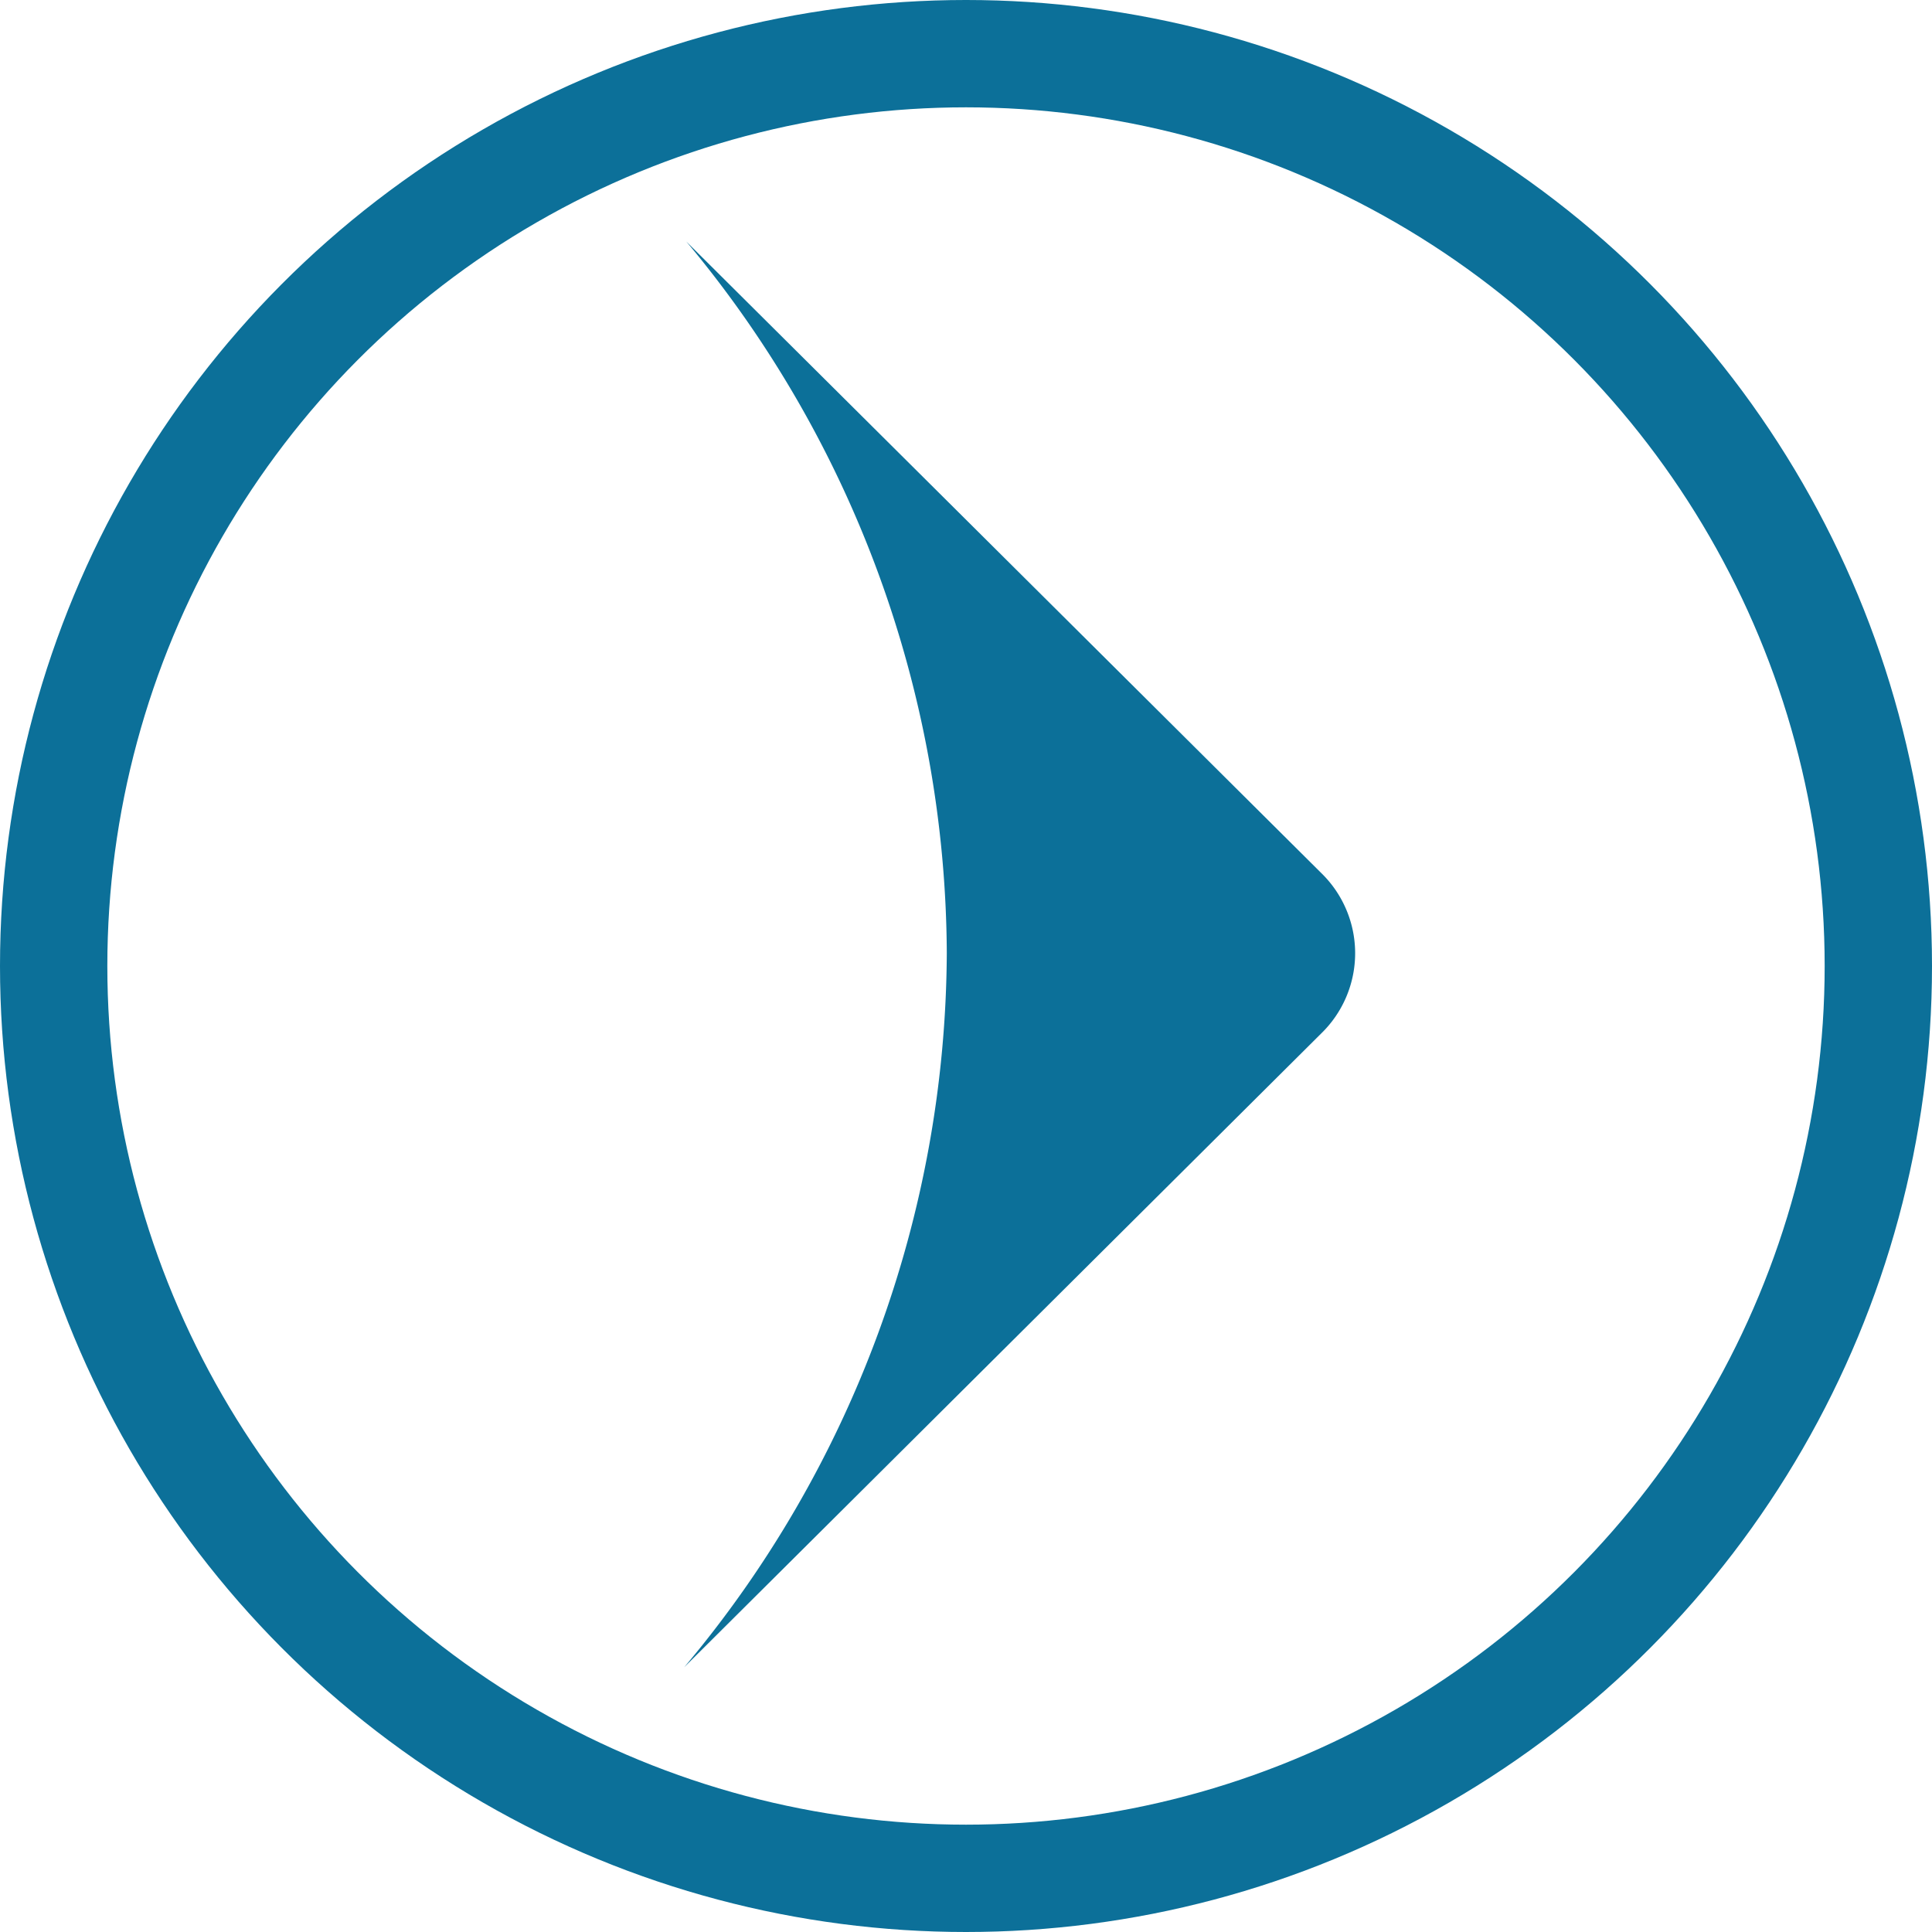
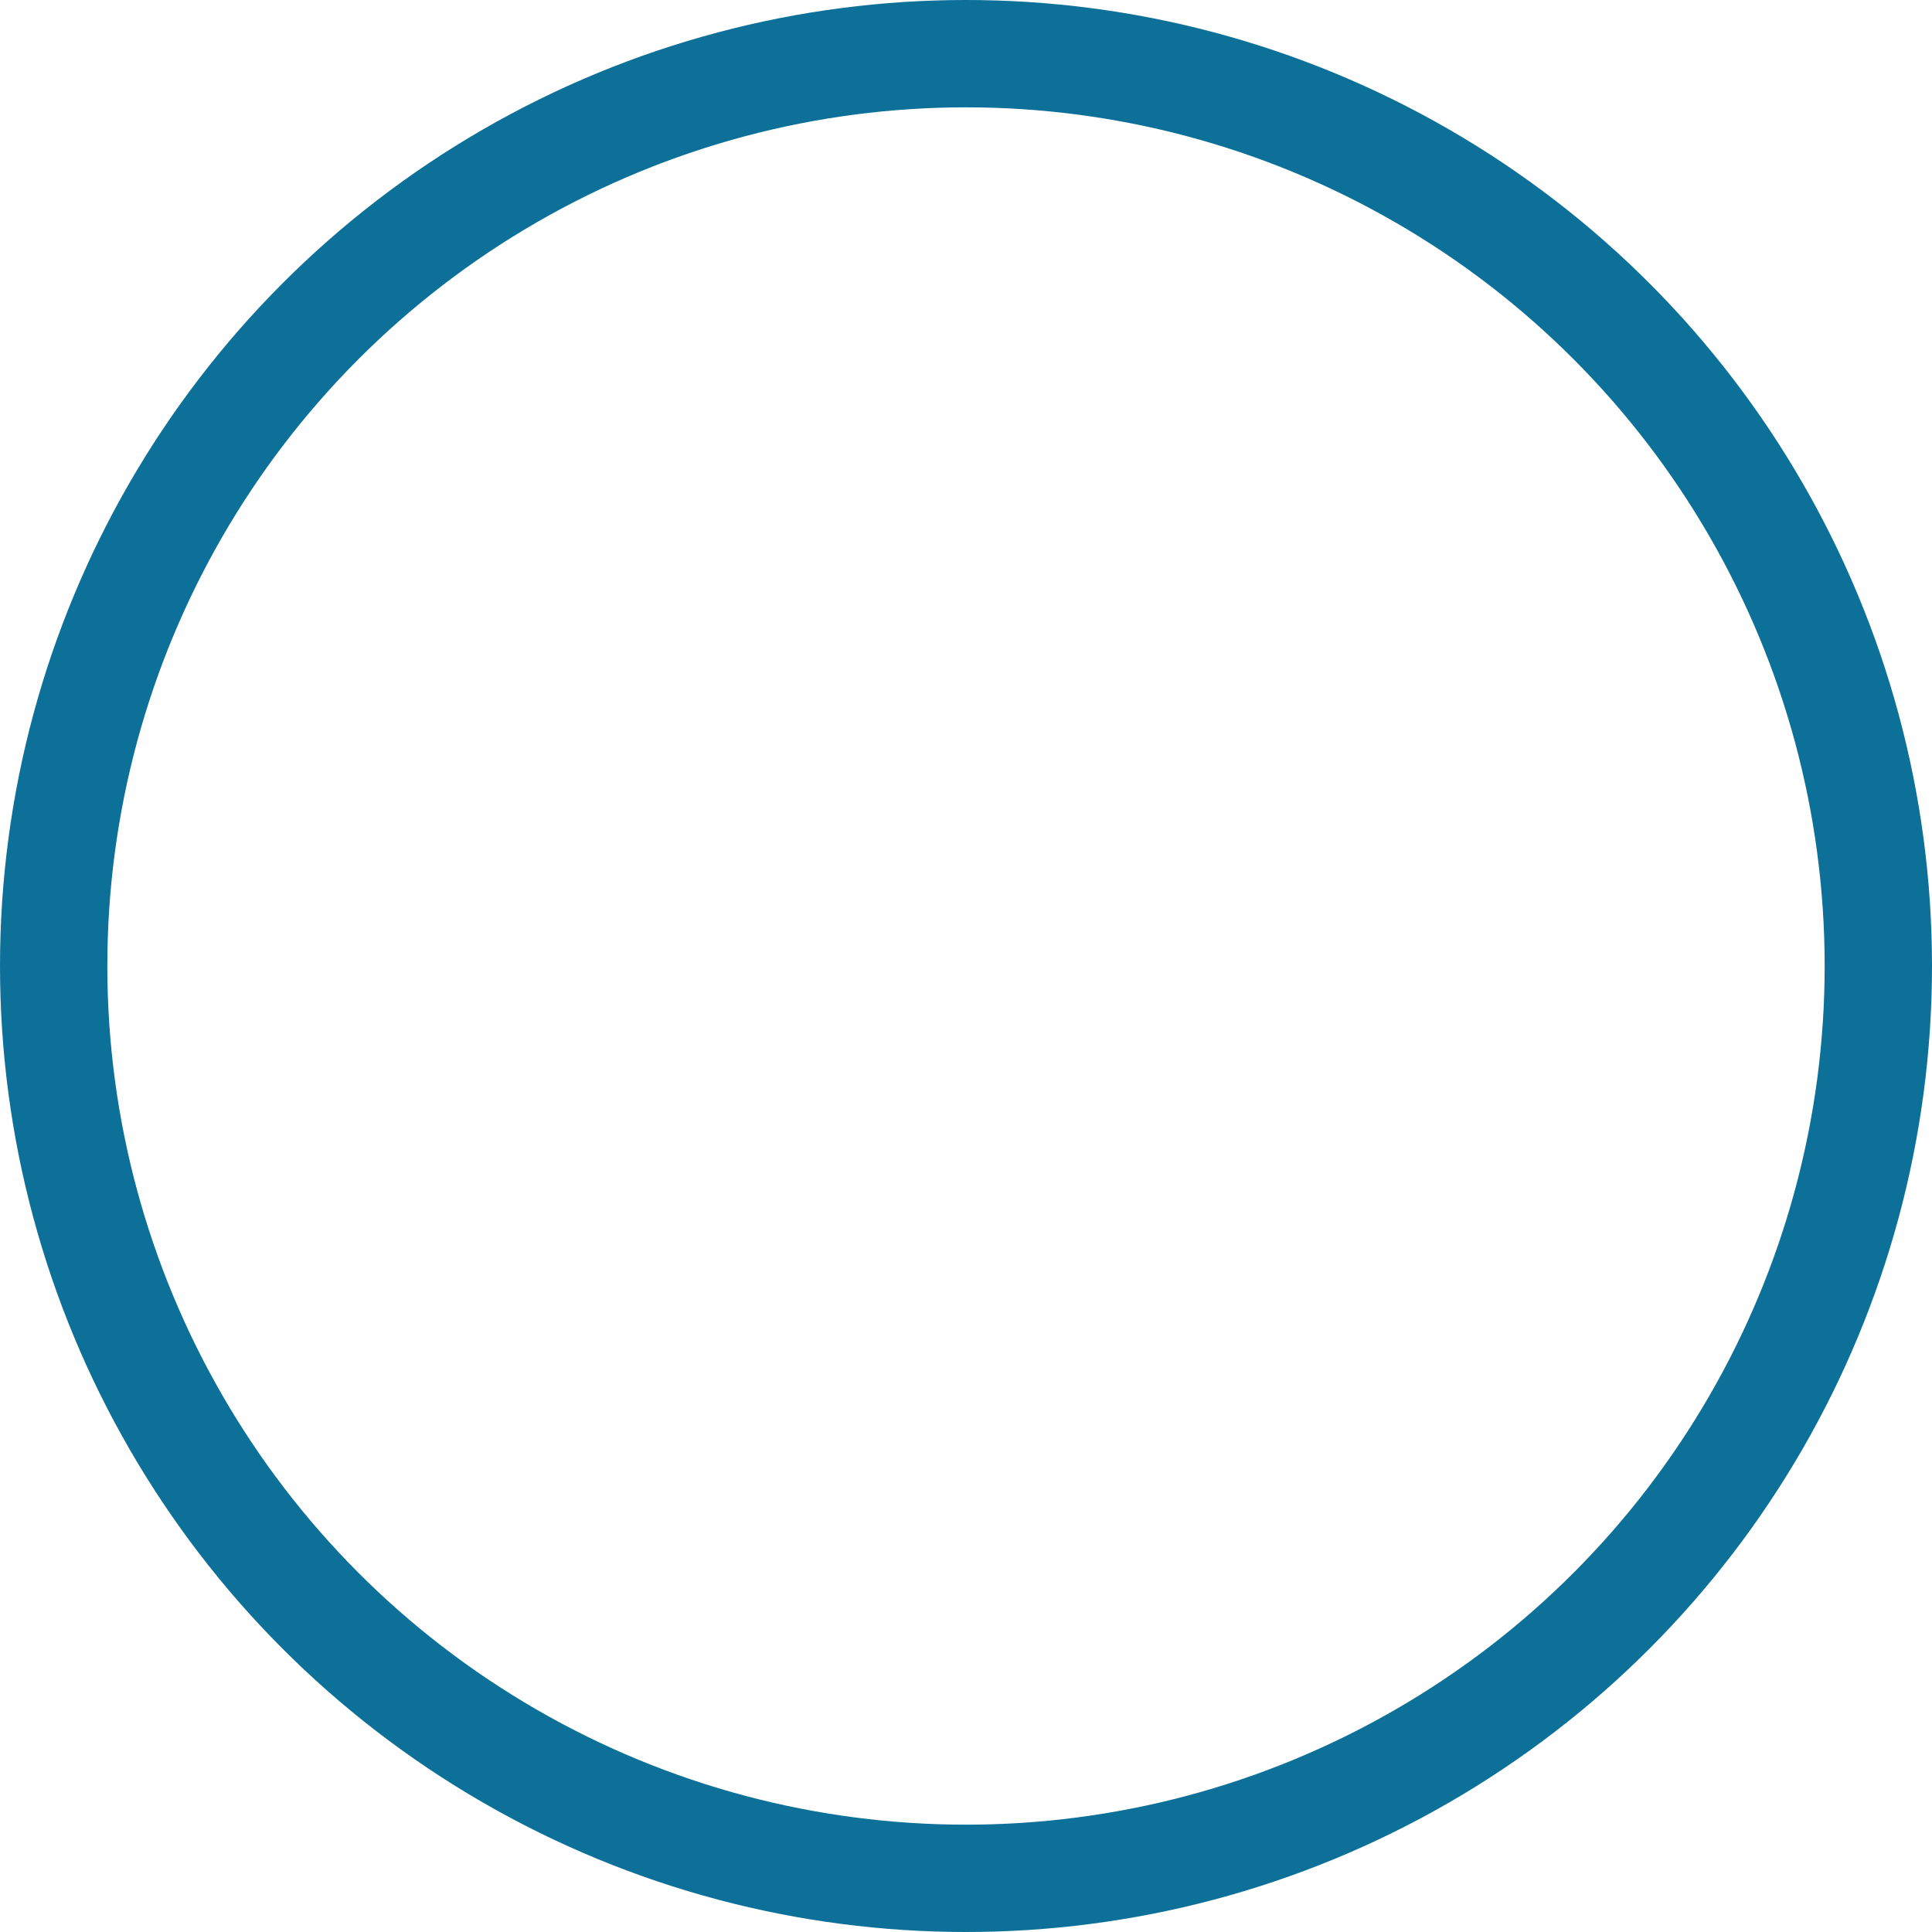
<svg xmlns="http://www.w3.org/2000/svg" width="18" height="18" viewBox="0 0 18 18">
  <g id="news_more" transform="translate(-709 -1037)">
    <g id="椭圆_16" data-name="椭圆 16" transform="translate(709 1037)" fill="none" stroke="#0c7099" stroke-width="1">
      <circle cx="9" cy="9" r="9" stroke="none" />
      <circle cx="9" cy="9" r="8.5" fill="none" />
    </g>
-     <path id="语音箭头" d="M13.284.02,7.4,5.936a1.042,1.042,0,0,1-1.494,0L0,0A10.408,10.408,0,0,0,6.654,2.447,10.405,10.405,0,0,0,13.284.02Z" transform="translate(715.374 1052.534) rotate(-90)" fill="#0c7099" />
  </g>
</svg>